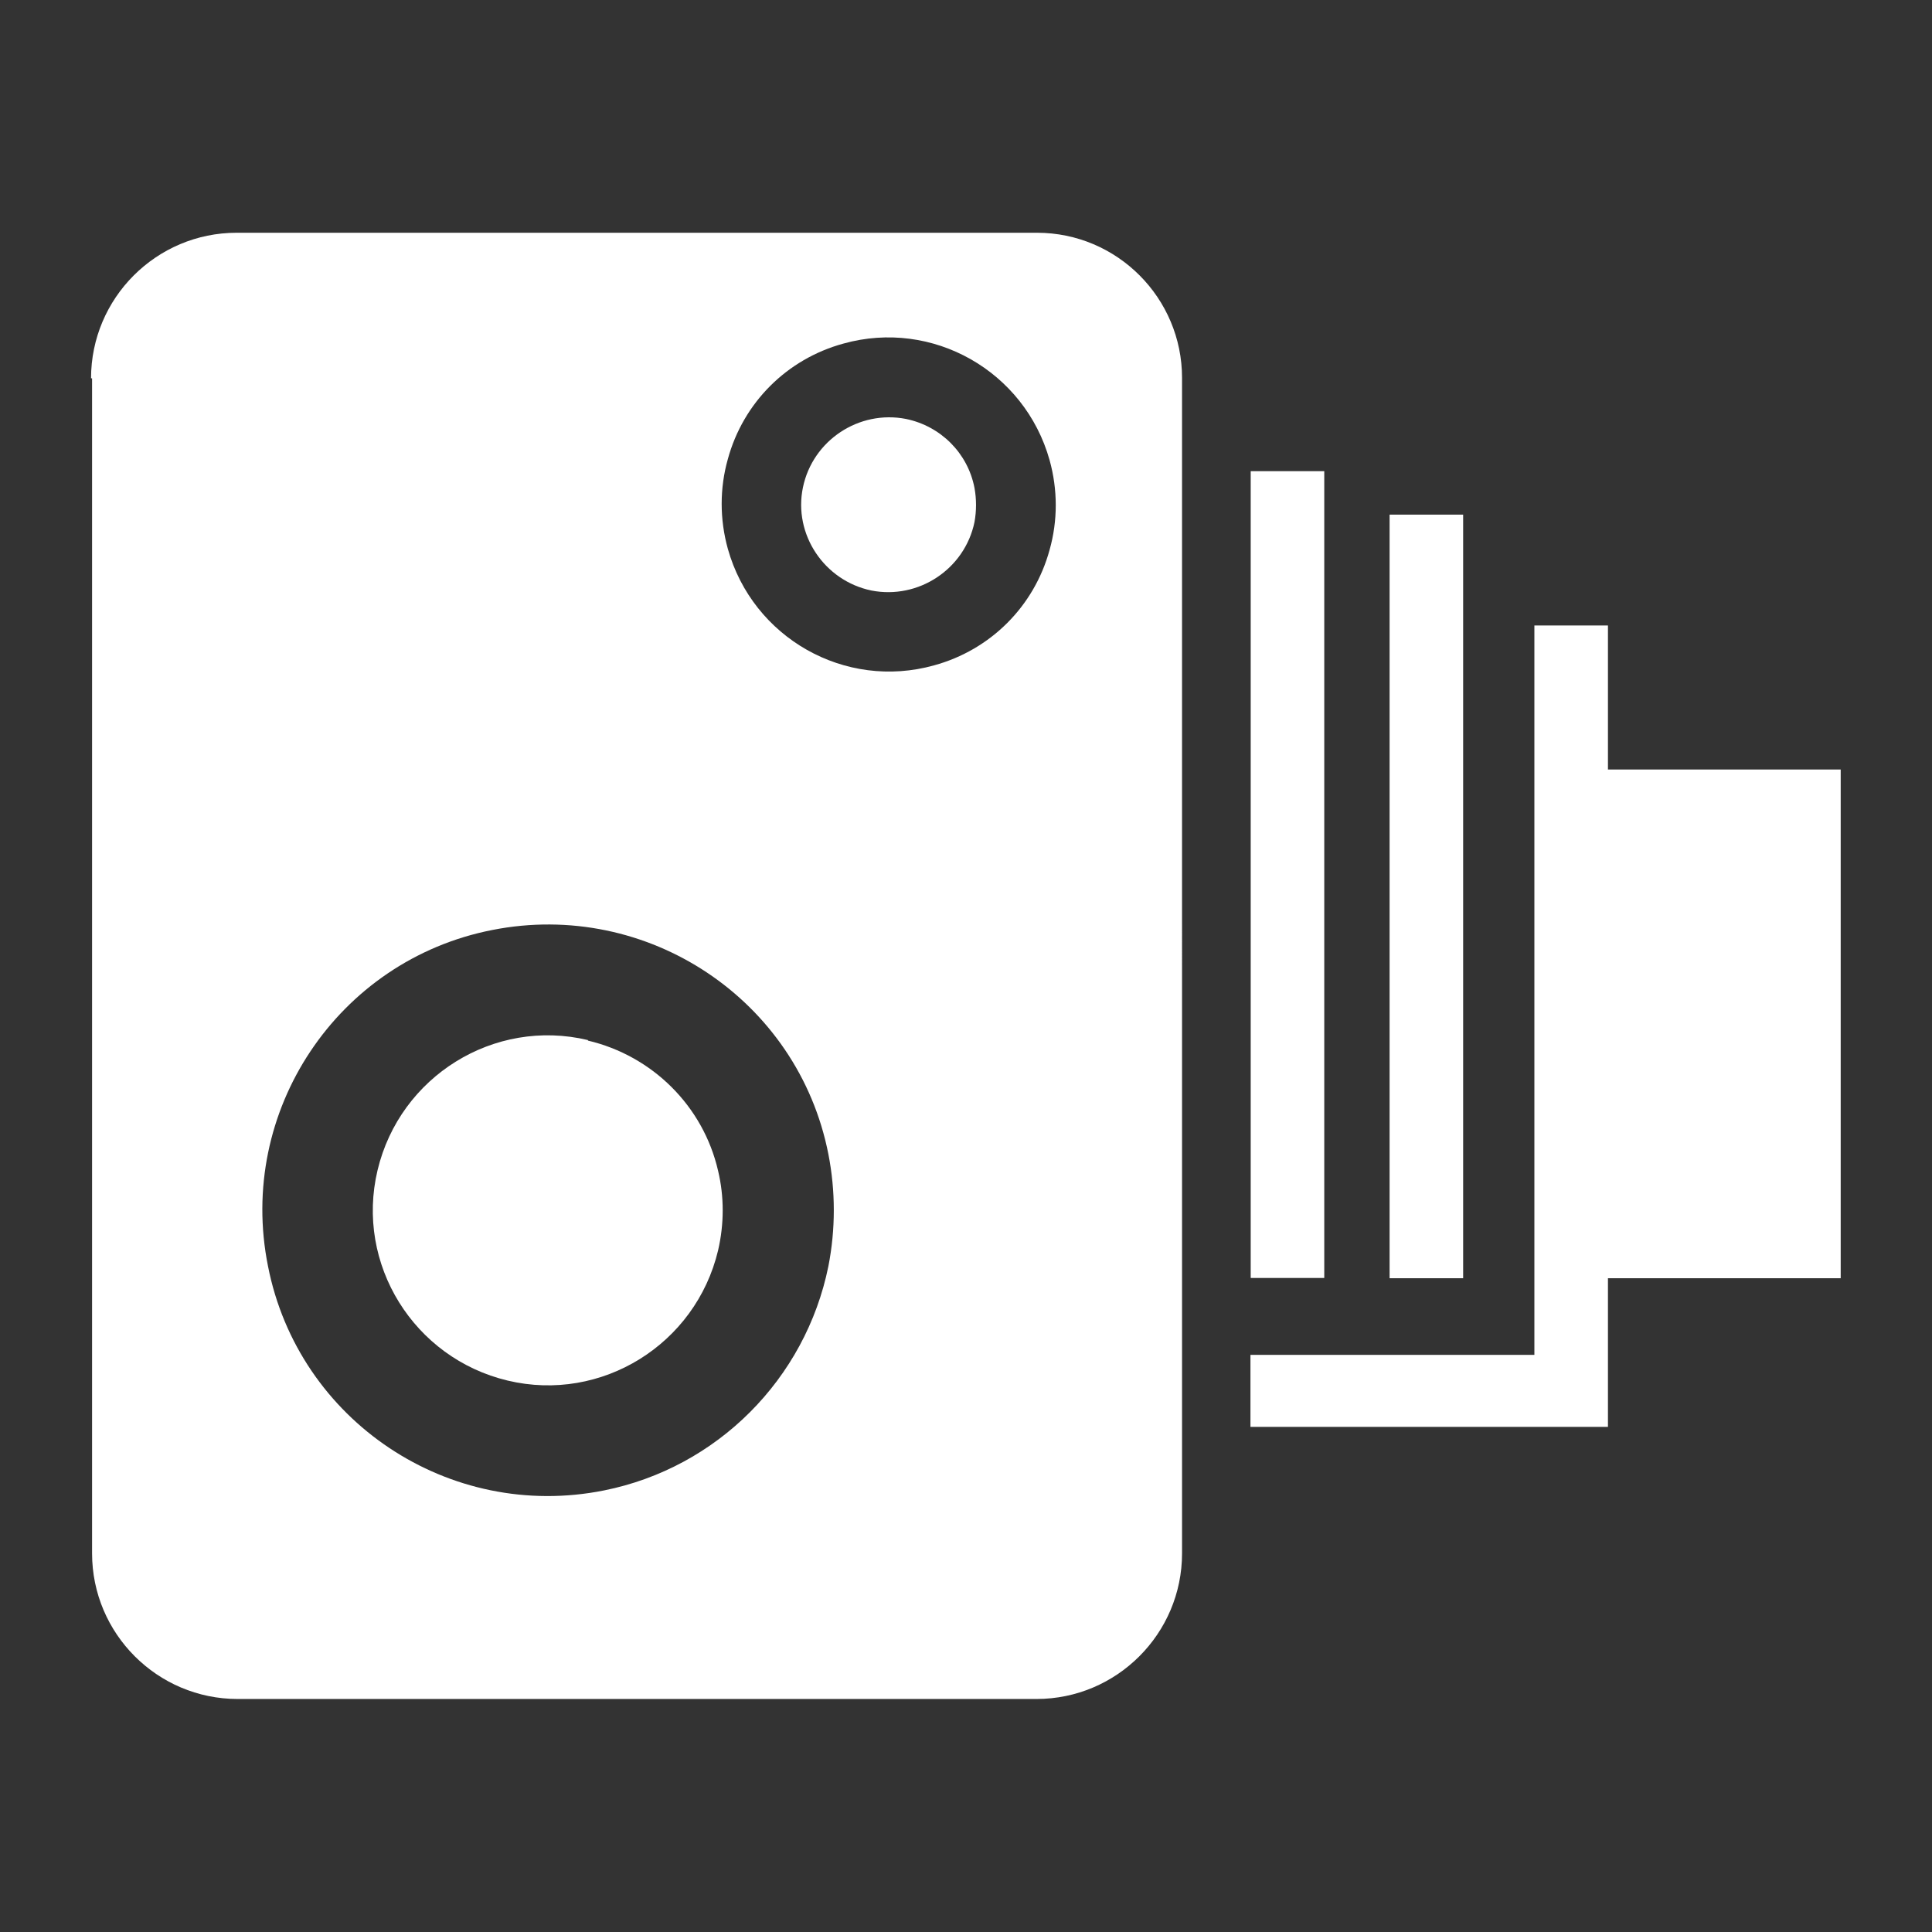
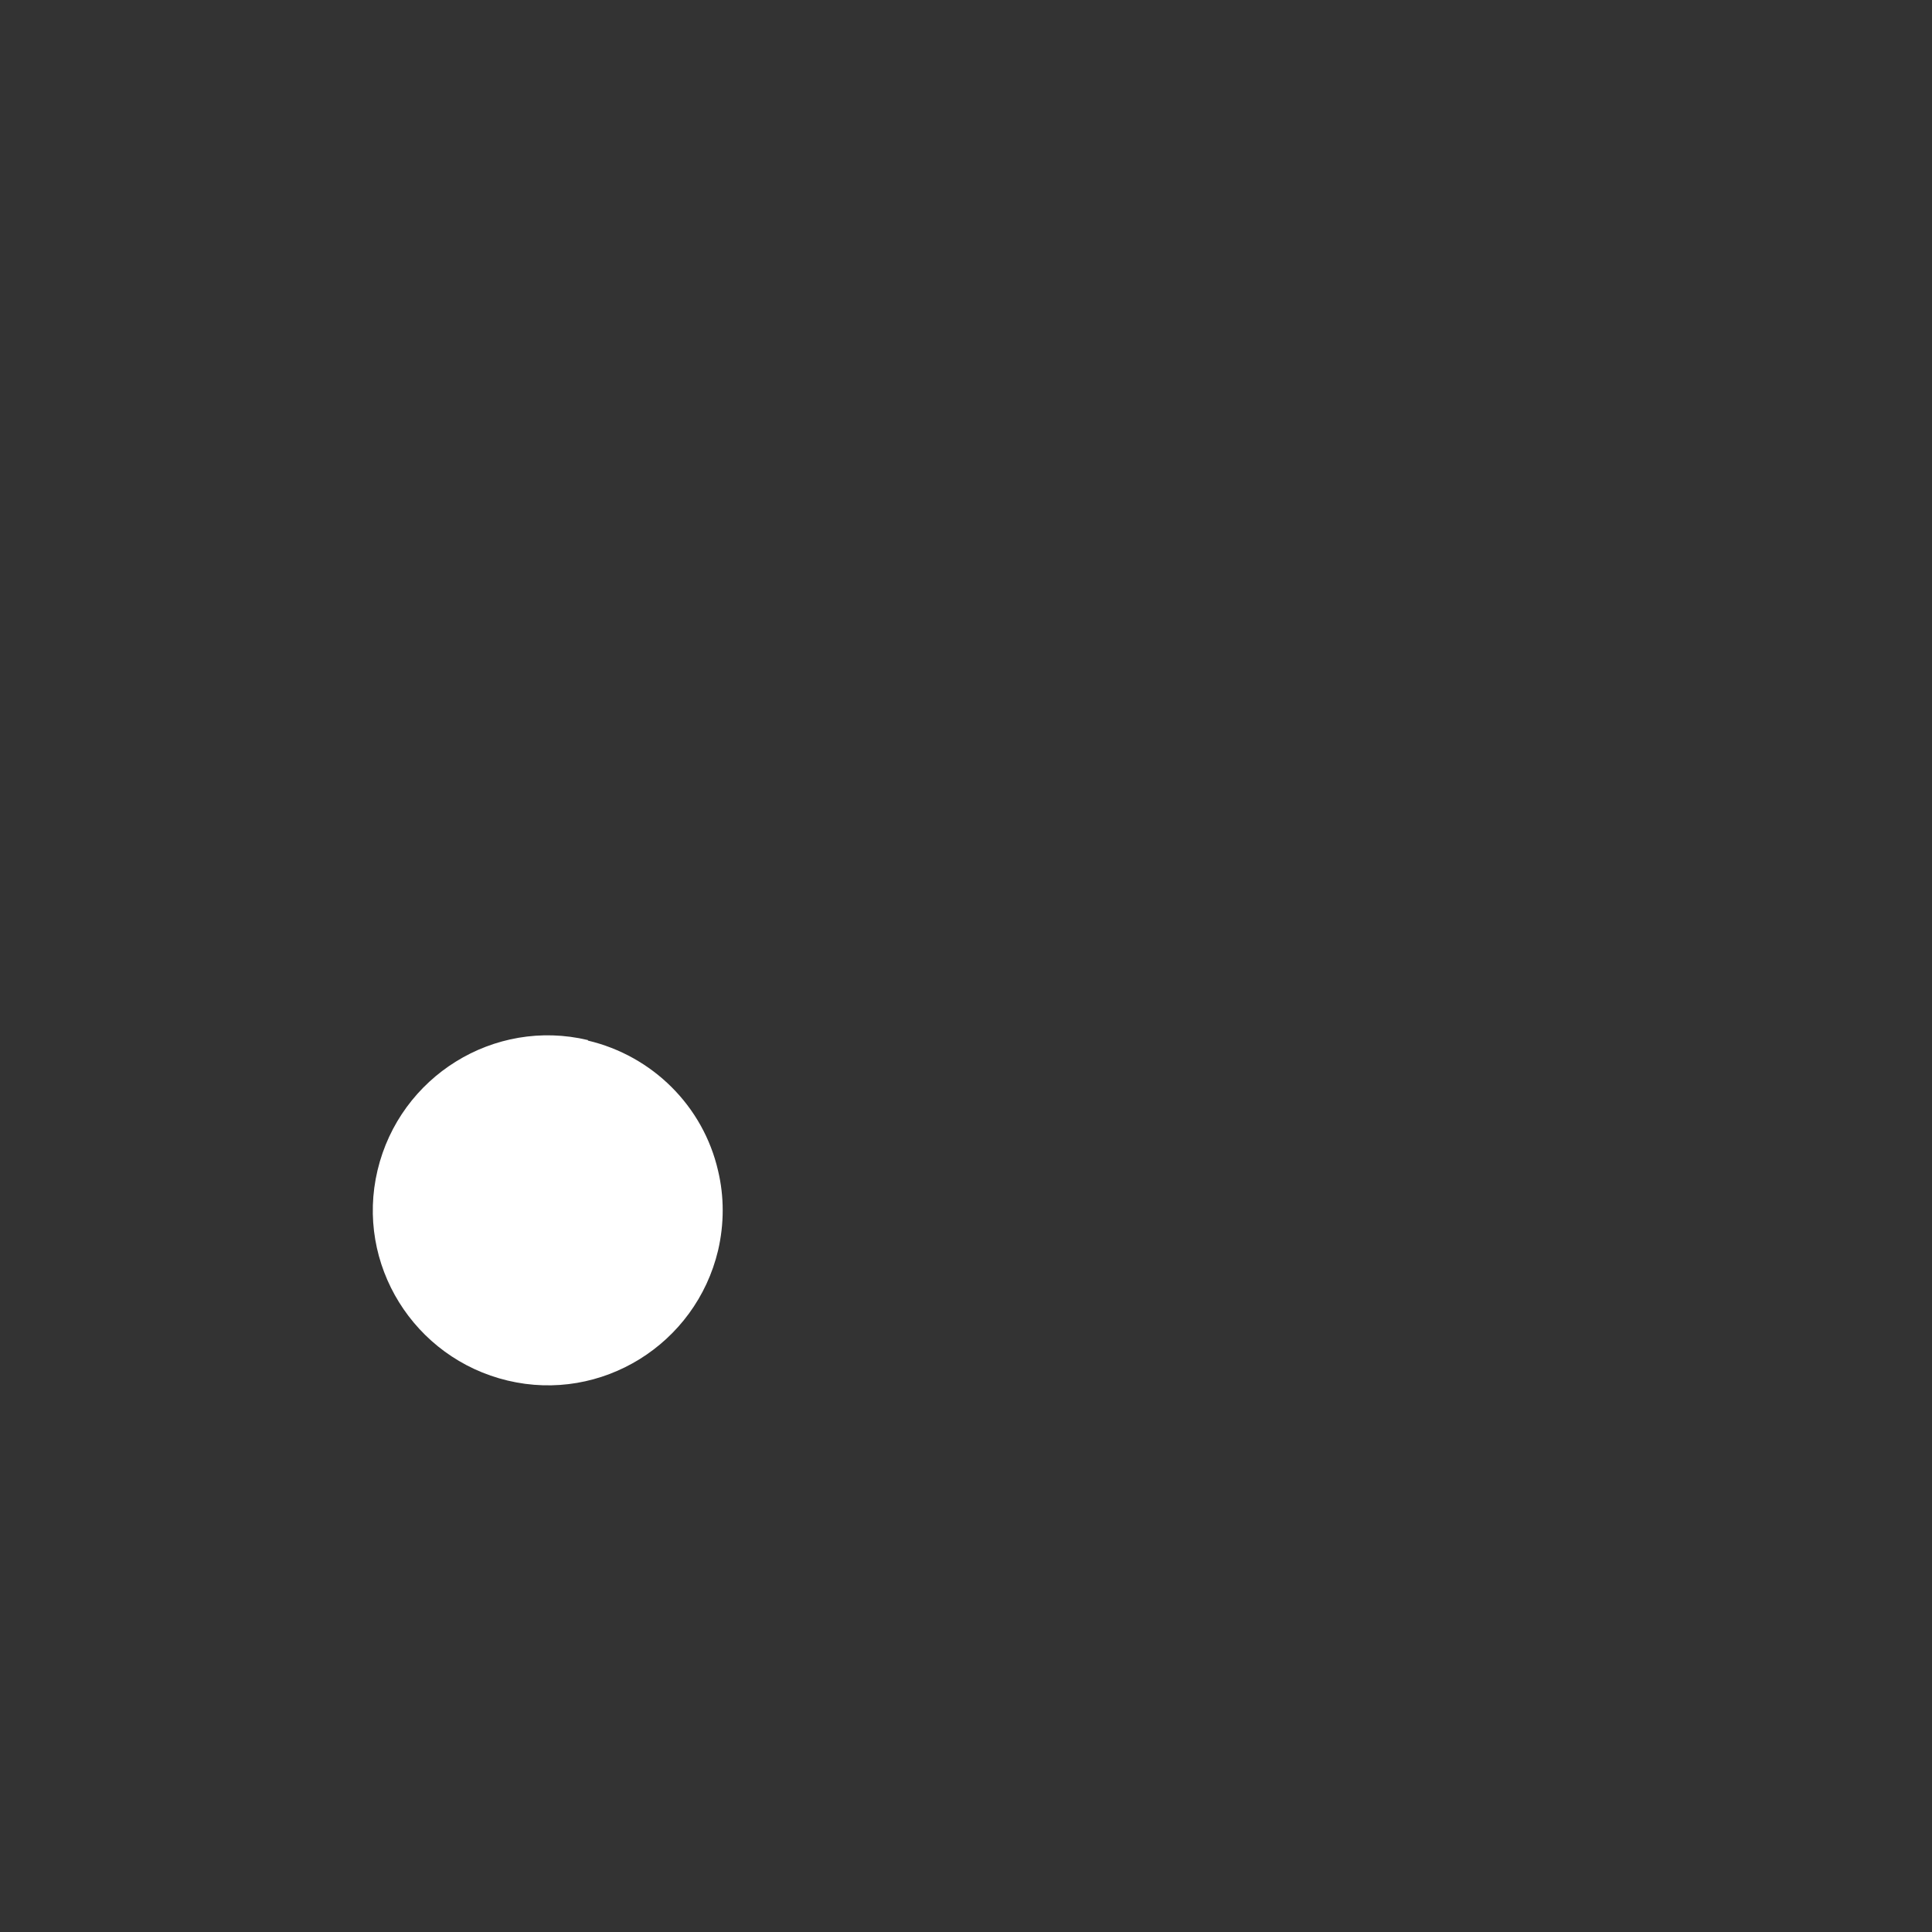
<svg xmlns="http://www.w3.org/2000/svg" id="Layer_1" data-name="Layer 1" viewBox="0 0 75.12 75.12">
  <rect x="0" y="0" width="75.12" height="75.12" fill="#333333" stroke="none" />
-   <path d="M3.58,14.71v45.69c0,3.12,2.54,5.66,5.66,5.66h31.06c3.12,0,5.66-2.54,5.66-5.66V14.69c0-3.1-2.52-5.64-5.64-5.64H9.2c-3.12,0-5.66,2.54-5.66,5.66h.04ZM23.49,57.95c-6.02,1.21-11.89-2.7-13.07-8.72-1.21-6.02,2.7-11.89,8.72-13.07,6.02-1.19,11.89,2.7,13.07,8.72.28,1.43.28,2.92,0,4.35-.89,4.39-4.33,7.84-8.72,8.72ZM36.32,25.87c-3.47.97-7.05-1.07-8.02-4.53-.32-1.15-.32-2.36,0-3.49.6-2.2,2.3-3.89,4.49-4.49,3.47-.97,7.05,1.07,8.02,4.53.32,1.15.32,2.36,0,3.49-.6,2.2-2.3,3.89-4.49,4.49Z" style="fill: #fff;" />
  <path d="M22.86,40.44c-3.65-.87-7.31,1.41-8.18,5.06s1.41,7.31,5.06,8.18,7.31-1.41,8.18-5.06c.24-1.03.24-2.1,0-3.1-.58-2.52-2.56-4.47-5.06-5.06v-.02Z" style="fill: #fff;" />
-   <path d="M35.23,16.29c-1.83-.36-3.63.83-4.01,2.66s.83,3.63,2.66,4.01c1.83.36,3.63-.83,4.01-2.66.08-.44.08-.89,0-1.33-.26-1.35-1.31-2.4-2.66-2.68Z" style="fill: #fff;" />
-   <path d="M48.63,18.32h2.86v31.37h-2.86v-31.37Z" style="fill: #fff;" />
-   <path d="M54.03,20.01h2.86v29.69h-2.86v-29.69Z" style="fill: #fff;" />
-   <path d="M71.57,29.92h-9.05v-5.6h-2.86v28.36h-11.04v2.8h13.9v-5.78h9.05v-19.78Z" style="fill: #fff;" />
</svg>